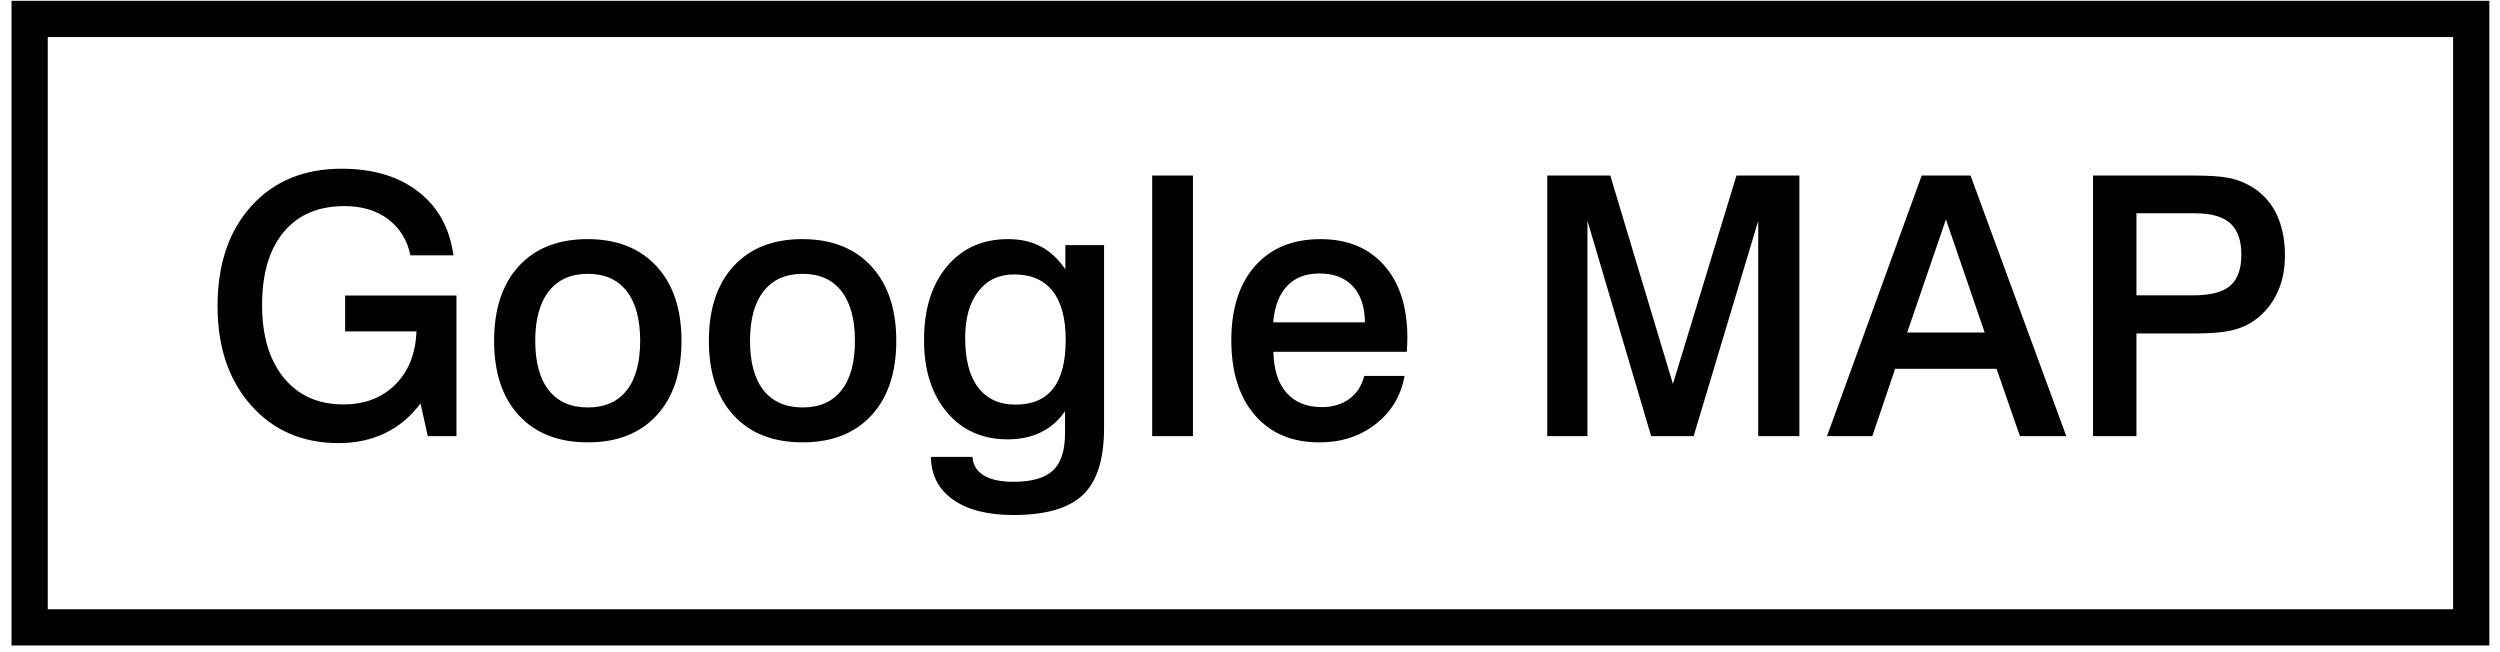
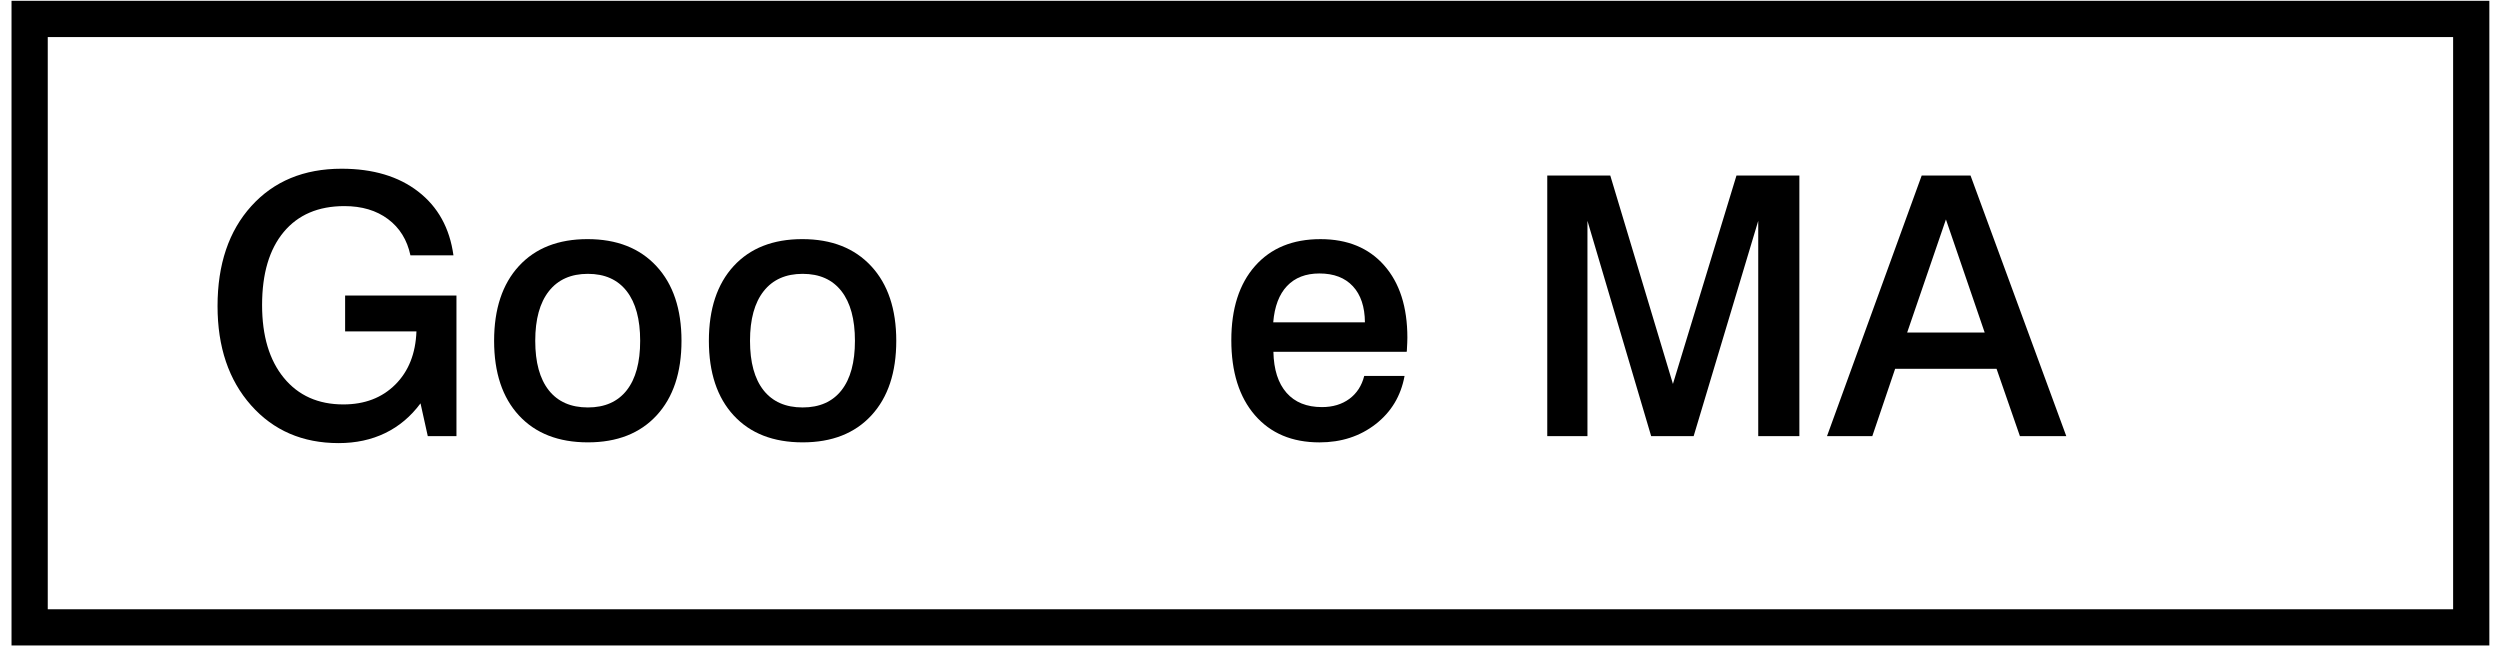
<svg xmlns="http://www.w3.org/2000/svg" version="1.1" width="207" height="54" viewBox="-0.954 -0.067 207 54" enable-background="new -0.954 -0.067 207 54" xml:space="preserve">
  <defs>
</defs>
  <path d="M0,0v53.38h205.164V0H0z M202.164,3c0,2.737,0,44.643,0,47.38c-2.934,0-196.23,0-199.164,0C3,47.643,3,5.737,3,3  C5.934,3,199.23,3,202.164,3z" />
  <path d="M36.592,21.076h-3.562c-0.273-1.281-0.892-2.281-1.854-3s-2.167-1.078-3.613-1.078c-2.16,0-3.836,0.716-5.028,2.148  c-1.192,1.432-1.788,3.448-1.788,6.048c0,2.551,0.601,4.561,1.803,6.026s2.843,2.199,4.925,2.199c1.769,0,3.202-0.548,4.302-1.644  c1.099-1.096,1.683-2.563,1.751-4.403h-5.906v-2.969h9.219v11.641h-2.375l-0.601-2.713c-0.801,1.082-1.773,1.901-2.916,2.457  c-1.143,0.556-2.433,0.834-3.868,0.834c-2.979,0-5.395-1.043-7.245-3.129c-1.852-2.087-2.777-4.825-2.777-8.216  c0-3.459,0.933-6.22,2.798-8.281c1.866-2.062,4.357-3.093,7.473-3.093c2.598,0,4.713,0.631,6.344,1.892  C35.308,17.058,36.28,18.817,36.592,21.076z" />
  <path d="M47.694,19.732c2.422,0,4.324,0.747,5.707,2.241s2.073,3.554,2.073,6.18c0,2.627-0.686,4.685-2.059,6.174  s-3.27,2.233-5.692,2.233c-2.432,0-4.334-0.742-5.707-2.226c-1.372-1.484-2.058-3.545-2.058-6.182c0-2.636,0.684-4.698,2.051-6.188  C43.376,20.478,45.271,19.732,47.694,19.732z M47.723,22.607c-1.399,0-2.475,0.478-3.229,1.435c-0.753,0.955-1.13,2.326-1.13,4.111  s0.374,3.15,1.123,4.098c0.749,0.945,1.827,1.419,3.236,1.419c1.399,0,2.47-0.474,3.214-1.419c0.744-0.947,1.115-2.313,1.115-4.098  s-0.372-3.156-1.115-4.111C50.193,23.085,49.122,22.607,47.723,22.607z" />
  <path d="M65.477,19.732c2.422,0,4.324,0.747,5.707,2.241s2.073,3.554,2.073,6.18c0,2.627-0.686,4.685-2.059,6.174  s-3.27,2.233-5.692,2.233c-2.432,0-4.334-0.742-5.707-2.226c-1.372-1.484-2.058-3.545-2.058-6.182c0-2.636,0.684-4.698,2.051-6.188  C61.16,20.478,63.055,19.732,65.477,19.732z M65.506,22.607c-1.399,0-2.475,0.478-3.229,1.435c-0.753,0.955-1.13,2.326-1.13,4.111  s0.374,3.15,1.123,4.098c0.749,0.945,1.827,1.419,3.236,1.419c1.399,0,2.47-0.474,3.214-1.419c0.744-0.947,1.115-2.313,1.115-4.098  s-0.372-3.156-1.115-4.111C67.976,23.085,66.905,22.607,65.506,22.607z" />
-   <path d="M87.228,33.979c-0.518,0.763-1.176,1.342-1.977,1.738c-0.801,0.396-1.724,0.594-2.768,0.594c-2.1,0-3.779-0.749-5.038-2.248  c-1.26-1.499-1.889-3.487-1.889-5.968c0-2.548,0.629-4.579,1.889-6.092c1.259-1.514,2.948-2.271,5.067-2.271  c1.034,0,1.938,0.203,2.709,0.608c0.771,0.406,1.45,1.035,2.036,1.885v-1.993h3.205v15.154c0,2.577-0.586,4.419-1.757,5.527  s-3.085,1.662-5.74,1.662c-2.138,0-3.808-0.425-5.008-1.272c-1.201-0.849-1.811-2.028-1.831-3.54h3.438  c0.049,0.673,0.361,1.185,0.938,1.536c0.577,0.351,1.397,0.526,2.462,0.526c1.504,0,2.591-0.311,3.261-0.931  s1.004-1.648,1.004-3.084V33.979z M78.962,27.921c0,1.784,0.359,3.15,1.077,4.096c0.718,0.946,1.751,1.419,3.1,1.419  c1.387,0,2.425-0.446,3.114-1.339c0.689-0.892,1.033-2.235,1.033-4.029c0-1.775-0.362-3.121-1.084-4.038  c-0.723-0.917-1.783-1.375-3.18-1.375c-1.26,0-2.252,0.468-2.975,1.404C79.323,24.995,78.962,26.282,78.962,27.921z" />
-   <path d="M94.447,14.467h3.375v21.578h-3.375V14.467z" />
  <path d="M115.519,29.061h-11.035c0.029,1.473,0.392,2.604,1.085,3.394c0.694,0.79,1.671,1.185,2.932,1.185  c0.899,0,1.656-0.228,2.272-0.681c0.615-0.455,1.025-1.087,1.23-1.897h3.34c-0.303,1.652-1.101,2.982-2.395,3.989  c-1.295,1.007-2.846,1.511-4.652,1.511c-2.266,0-4.049-0.752-5.348-2.255c-1.299-1.504-1.949-3.574-1.949-6.211  c0-2.606,0.654-4.652,1.963-6.136c1.309-1.484,3.116-2.227,5.421-2.227c2.236,0,3.995,0.725,5.274,2.175  c1.279,1.449,1.919,3.443,1.919,5.982c0,0.225-0.014,0.58-0.043,1.068C115.525,29.007,115.519,29.041,115.519,29.061z   M112.062,26.623c-0.01-1.286-0.342-2.281-0.996-2.987c-0.655-0.706-1.578-1.06-2.771-1.06c-1.134,0-2.027,0.346-2.683,1.037  c-0.654,0.691-1.035,1.694-1.143,3.01H112.062z" />
  <path d="M127.158,14.467h5.219l5.188,17.257l5.261-17.257h5.208v21.578h-3.406V18.217l-5.348,17.828h-3.518l-5.275-17.828v17.828  h-3.328V14.467z" />
  <path d="M158.162,14.467h4.044l7.929,21.578h-3.84l-1.935-5.578h-8.396l-1.891,5.578h-3.751L158.162,14.467z M160.169,18.102  l-3.21,9.365h6.419L160.169,18.102z" />
-   <path d="M172.349,14.467h8.215c1.328,0,2.312,0.062,2.951,0.183c0.64,0.123,1.214,0.325,1.722,0.608  c0.985,0.527,1.733,1.286,2.241,2.277s0.762,2.18,0.762,3.565c0,1.143-0.211,2.166-0.631,3.068c-0.42,0.903-1.029,1.652-1.83,2.248  c-0.547,0.4-1.188,0.688-1.92,0.864s-1.742,0.264-3.031,0.264h-4.885v8.5h-3.594V14.467z M175.943,17.592v6.797h4.65  c1.453,0,2.488-0.263,3.107-0.789s0.93-1.389,0.93-2.587c0-1.18-0.308-2.045-0.922-2.595c-0.614-0.551-1.584-0.826-2.91-0.826  H175.943z" />
</svg>